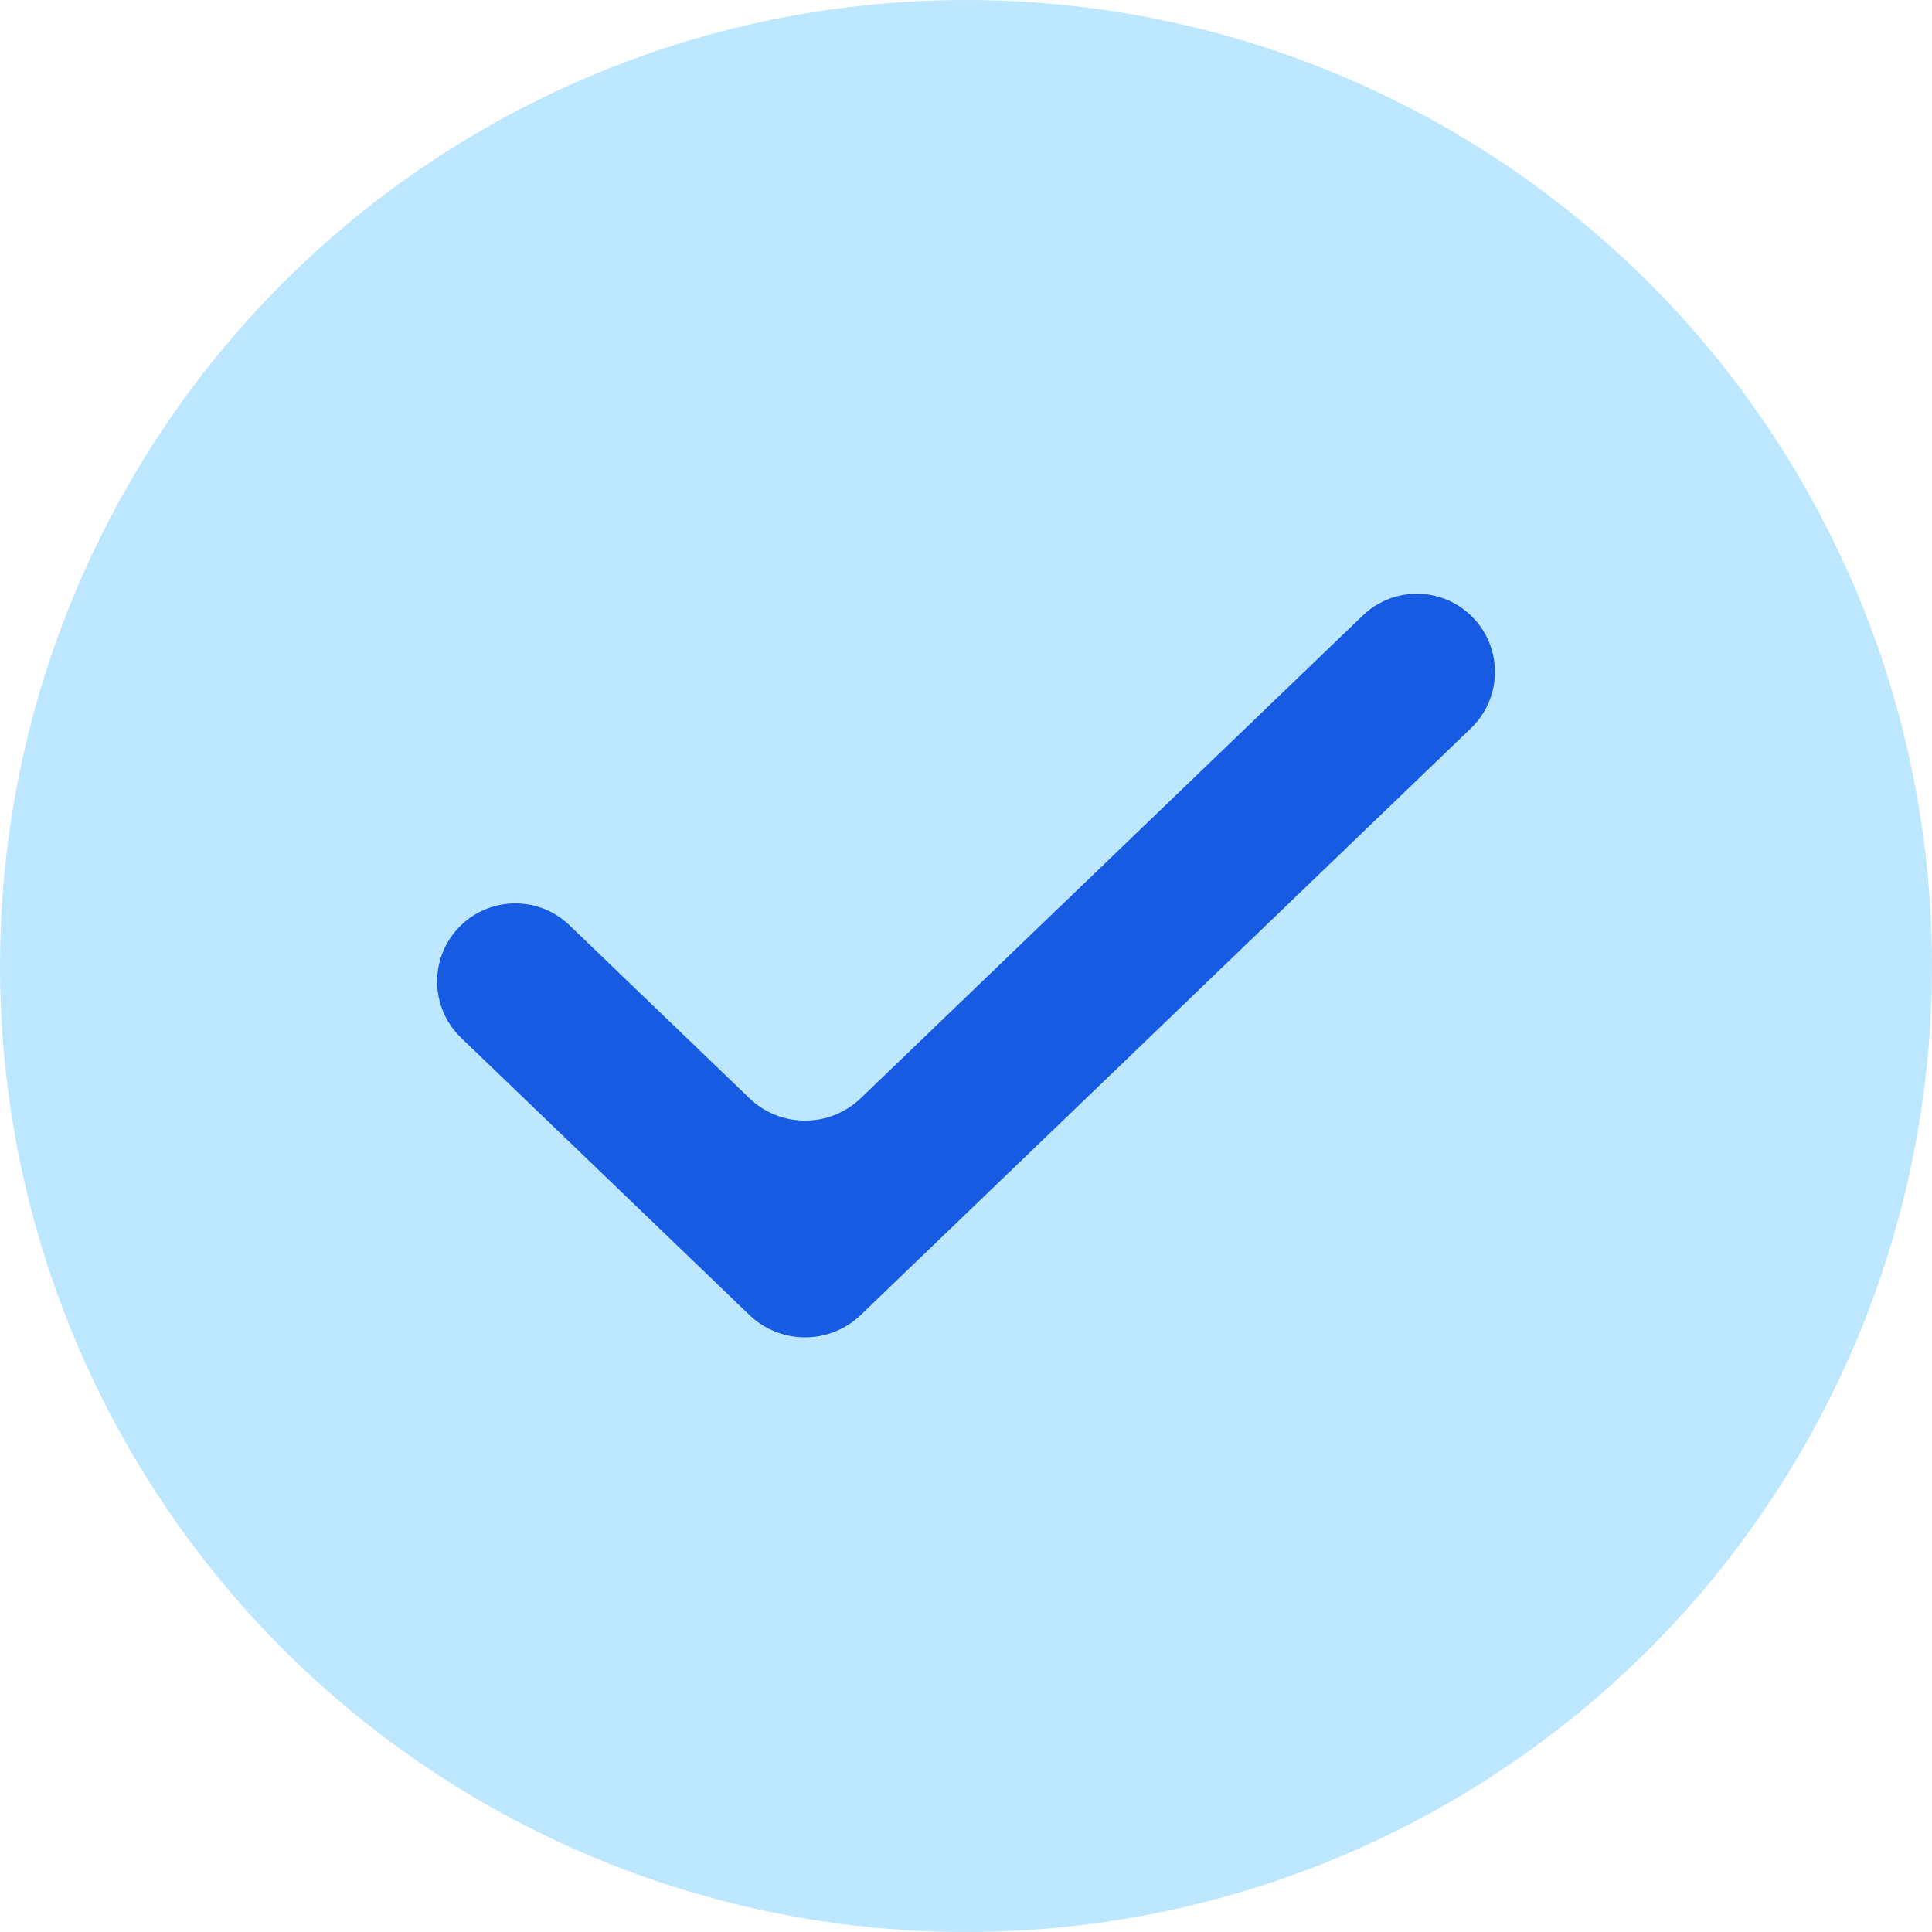
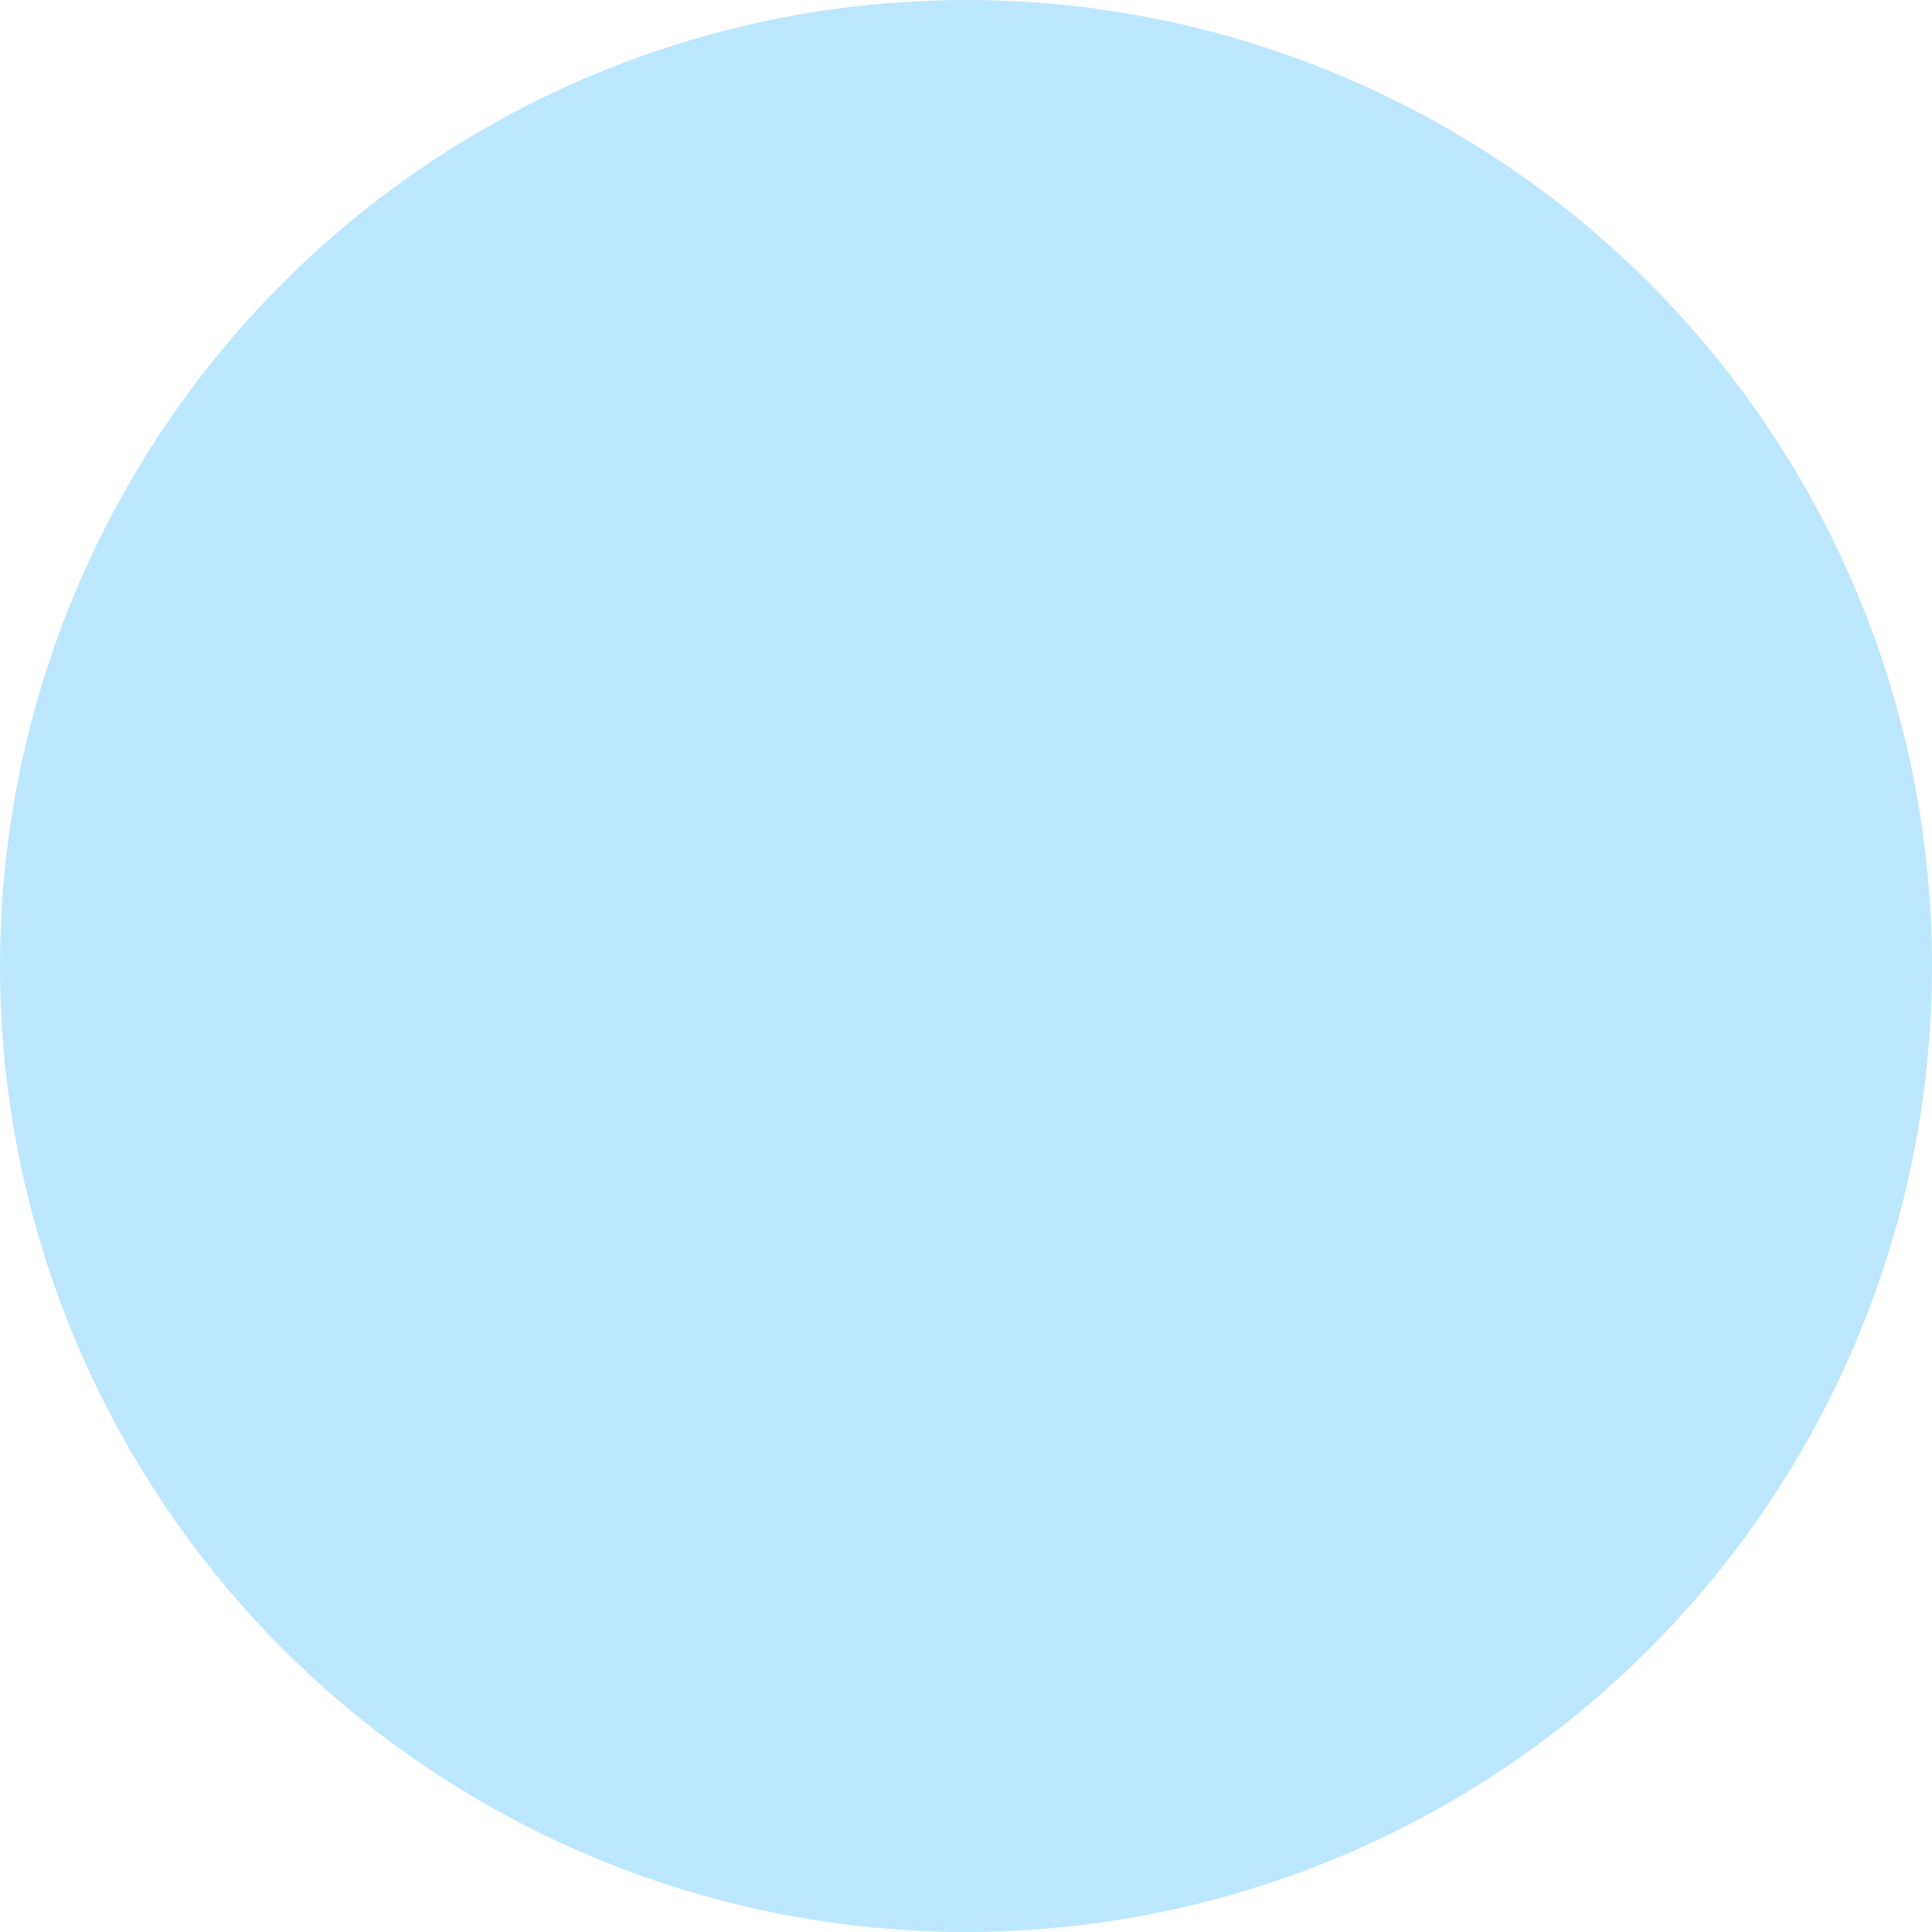
<svg xmlns="http://www.w3.org/2000/svg" width="24" height="24" viewBox="0 0 24 24" fill="none">
  <circle cx="12" cy="12" r="12" fill="#46BEFF" fill-opacity="0.36" />
-   <path fill-rule="evenodd" clip-rule="evenodd" d="M5.728 12.892C5.331 12.51 5.331 11.875 5.728 11.493C6.104 11.132 6.698 11.132 7.073 11.493L9.308 13.641C9.695 14.014 10.307 14.014 10.694 13.641L16.928 7.647C17.304 7.285 17.898 7.285 18.273 7.647C18.67 8.028 18.67 8.664 18.273 9.046L10.694 16.334C10.307 16.706 9.695 16.706 9.308 16.334L5.728 12.892Z" fill="#185BE3" />
</svg>